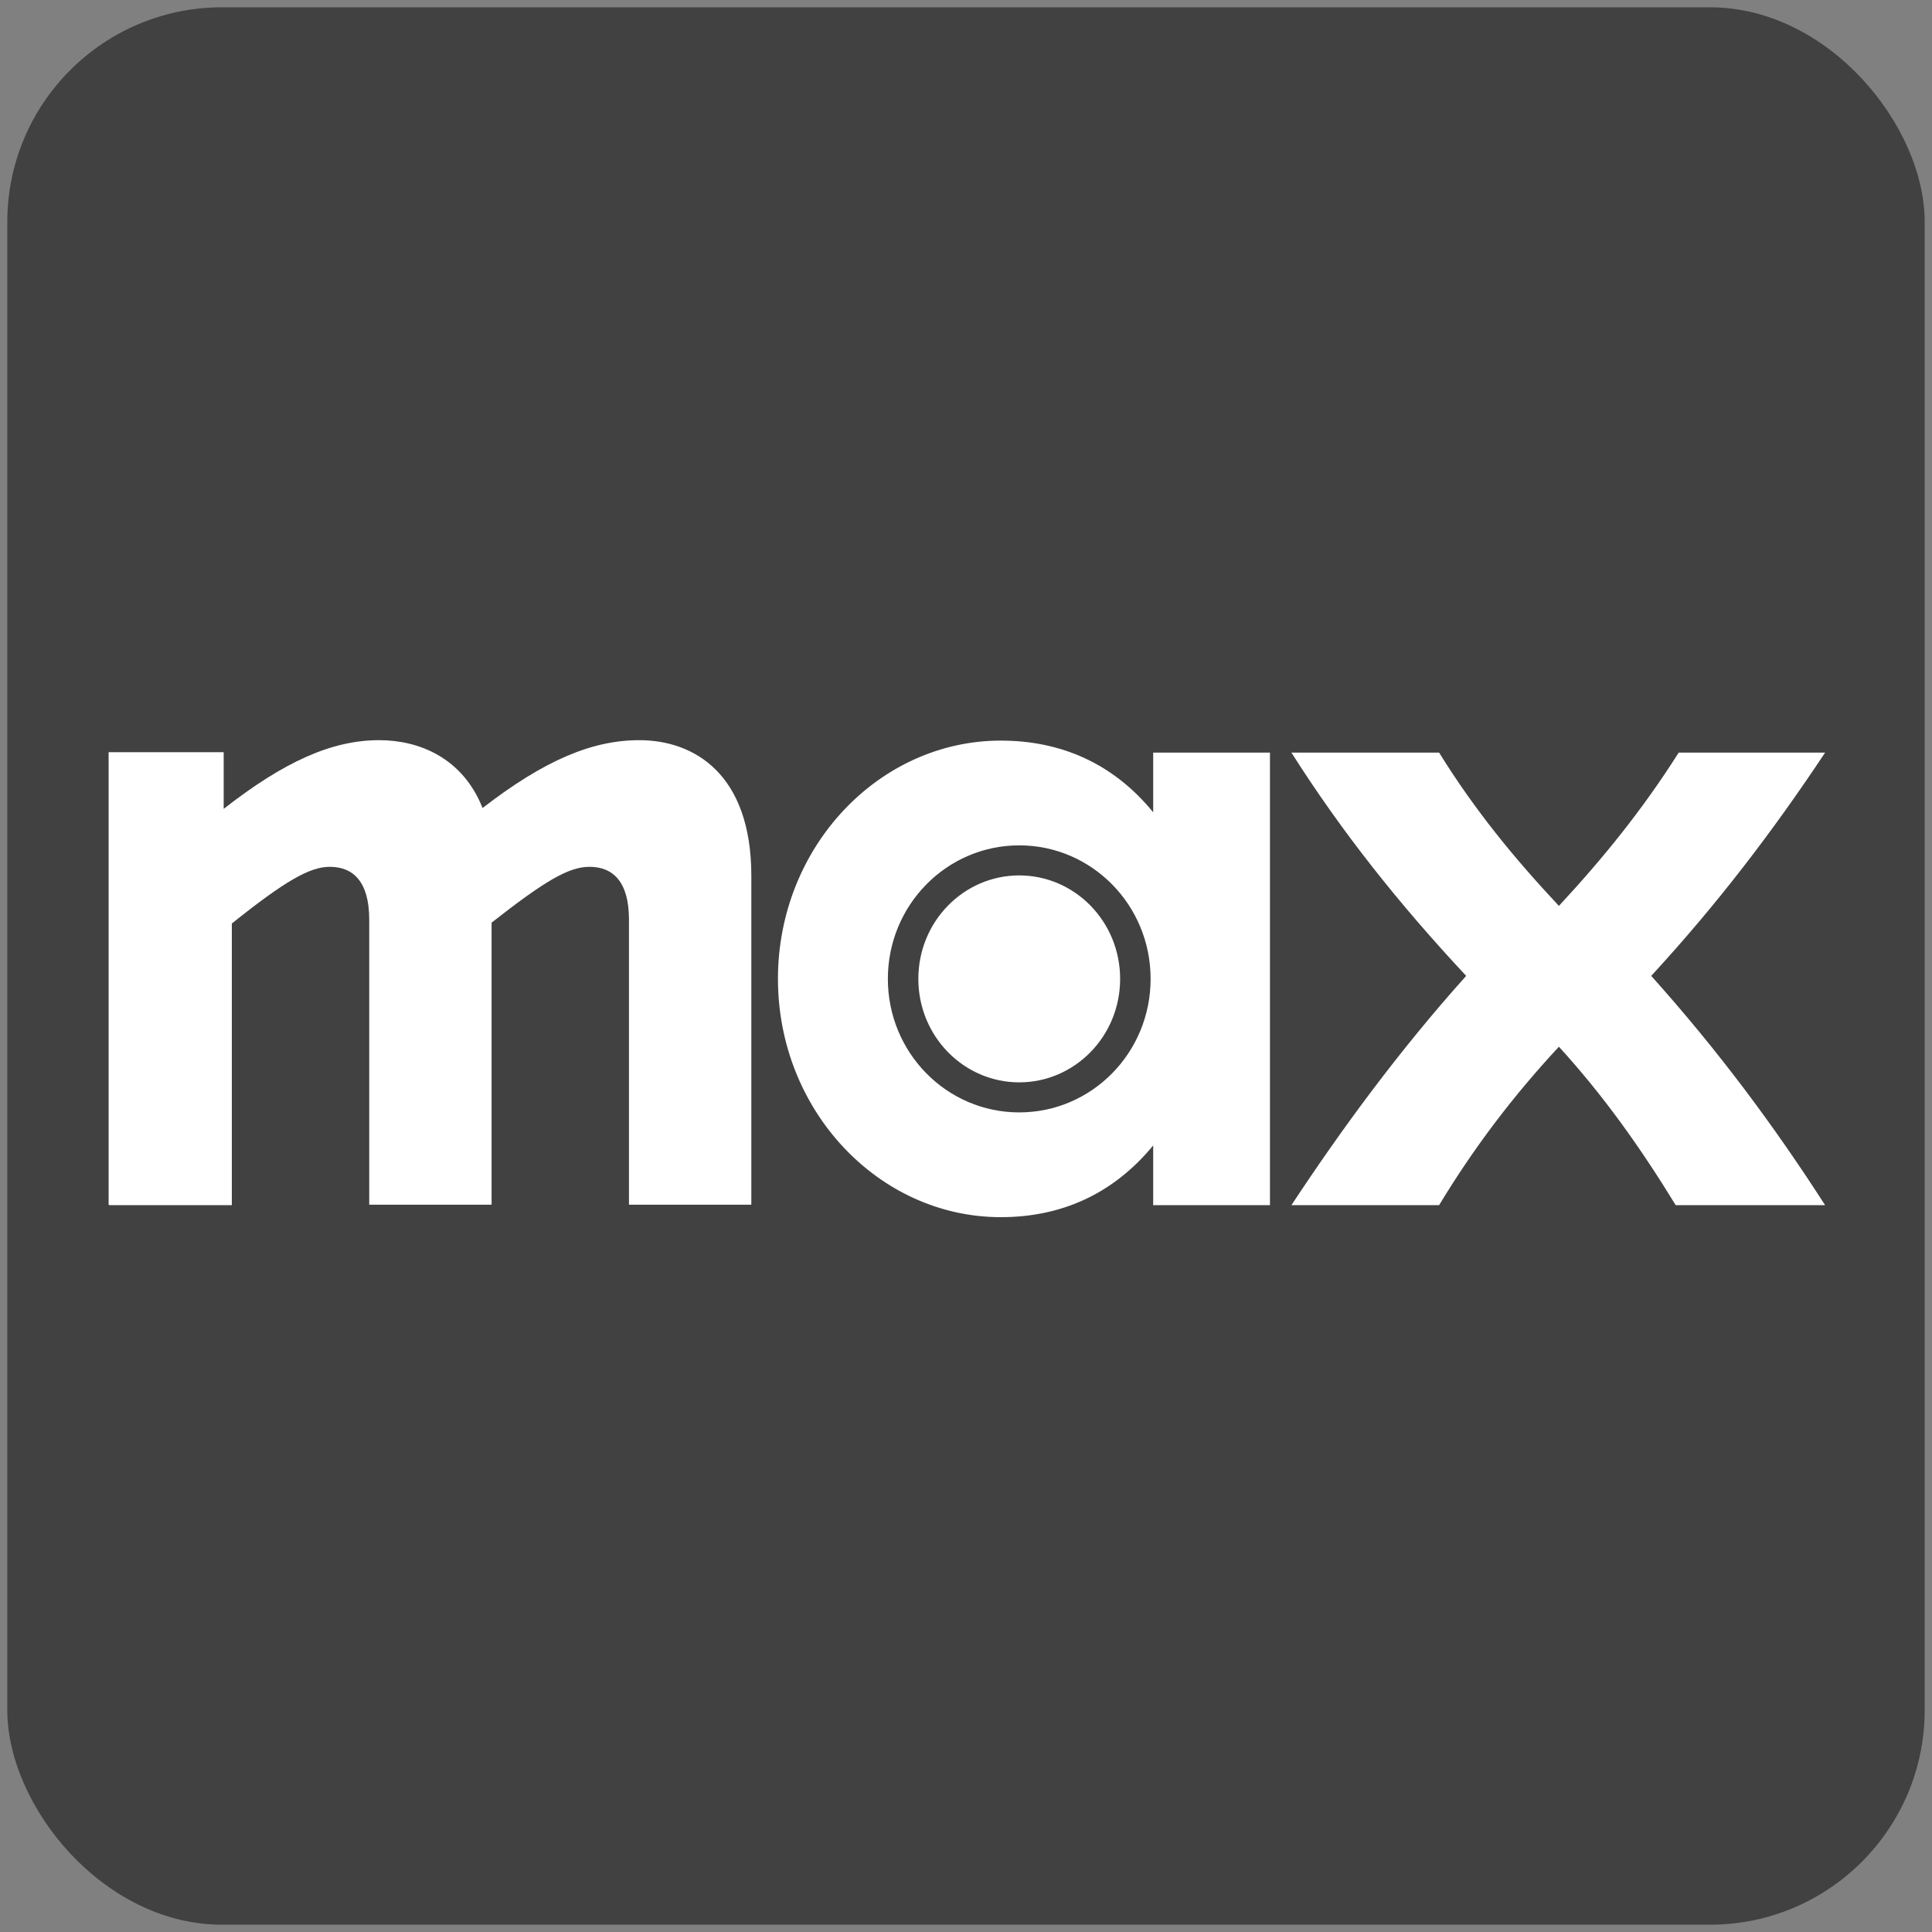
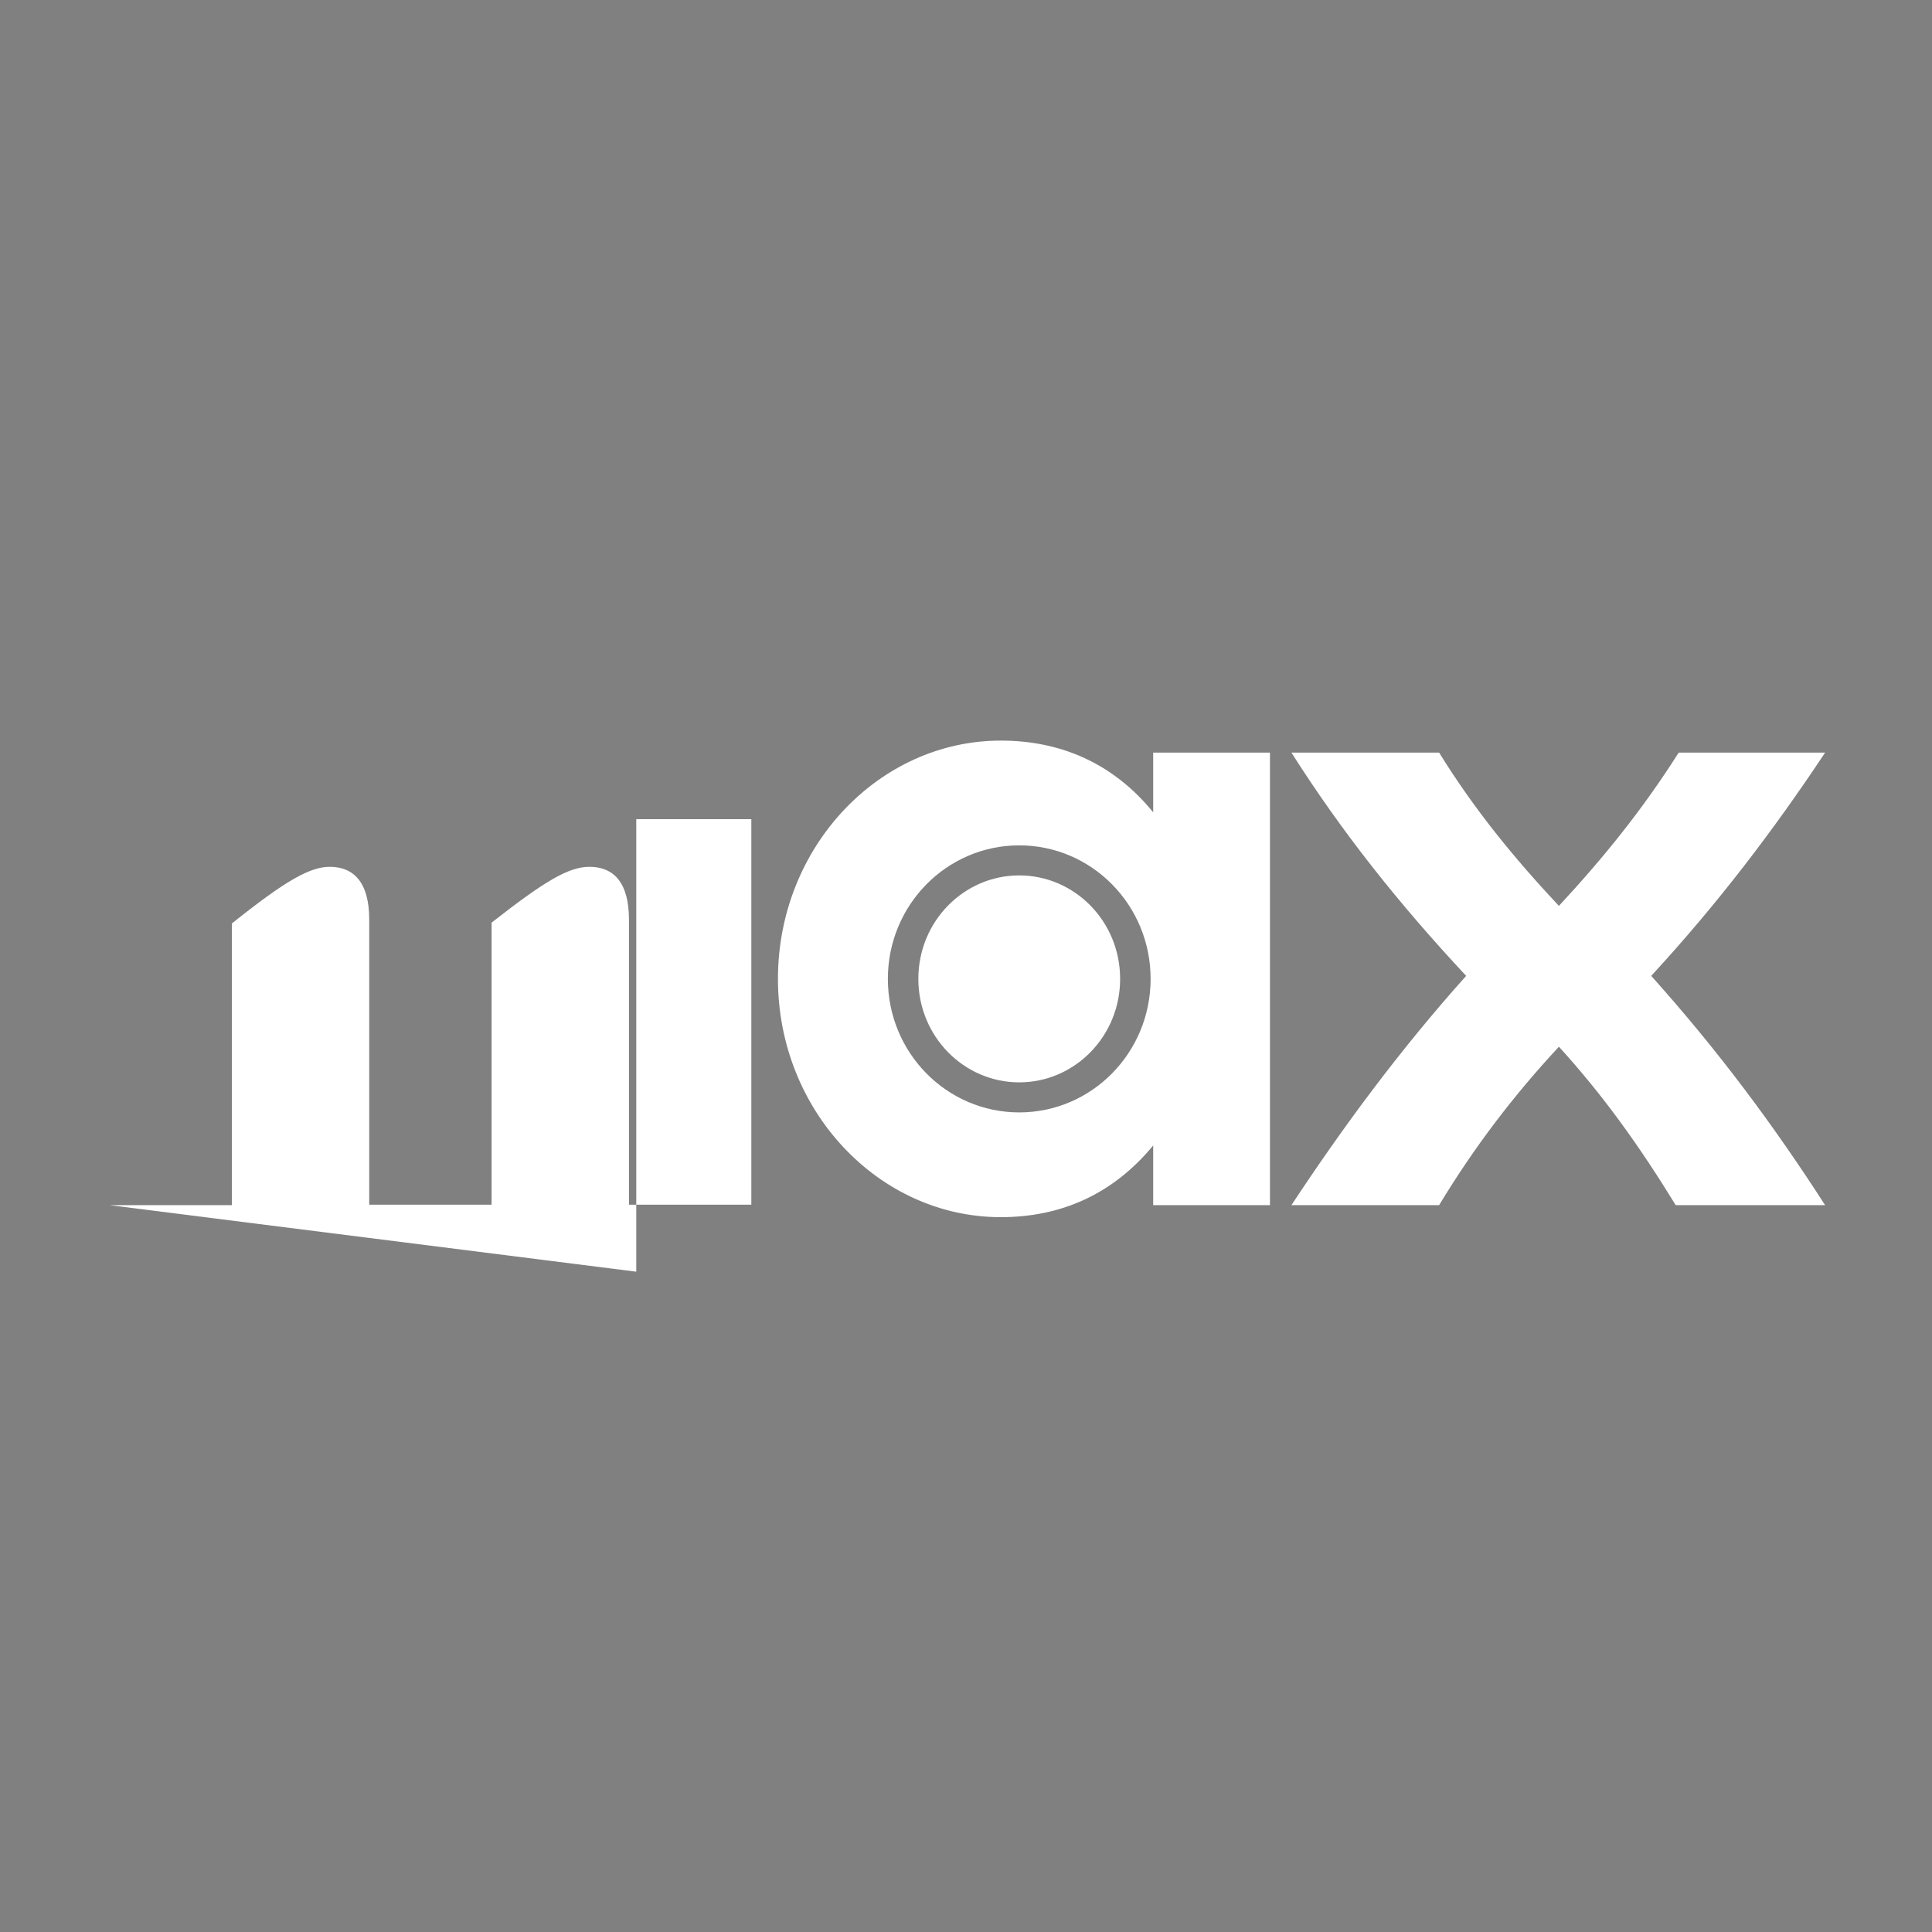
<svg xmlns="http://www.w3.org/2000/svg" viewBox="0 0 45 45">
  <rect x="0" y="0" width="45" height="45" fill="#808080" stroke="none" />
  <defs>
    <style>
      .cls-1 {
        fill: #424142;
      }

      .cls-1, .cls-2 {
        stroke-width: 0px;
      }

      .cls-2 {
        fill: #fff;
      }
    </style>
  </defs>
  <g id="Layer_1" data-name="Layer 1">
-     <rect class="cls-1" x=".17" y=".17" width="44.66" height="44.66" rx="5" ry="5" />
-   </g>
+     </g>
  <g id="Layer_2" data-name="Layer 2">
    <g>
      <path class="cls-2" d="M30.08,28.07h3.44c.81-1.34,1.73-2.55,2.79-3.69,1.04,1.14,1.9,2.35,2.72,3.69h3.48c-1.19-1.85-2.49-3.6-4.05-5.34,1.54-1.67,2.85-3.39,4.05-5.2h-3.41c-.85,1.34-1.76,2.46-2.79,3.57-1.04-1.11-1.96-2.23-2.79-3.57h-3.44c1.18,1.86,2.51,3.53,4.07,5.2-1.56,1.74-2.89,3.55-4.07,5.34" />
      <path class="cls-2" d="M23.31,28.35c1.4,0,2.61-.53,3.55-1.67v1.39h2.72v-10.54h-2.72v1.39c-.93-1.14-2.15-1.67-3.55-1.67-2.84,0-5.19,2.48-5.19,5.55s2.35,5.55,5.19,5.55ZM20.68,22.8c0-1.72,1.37-3.11,3.06-3.11s3.06,1.39,3.06,3.11-1.37,3.11-3.06,3.11-3.06-1.39-3.06-3.11ZM21.39,22.8c0,1.34,1.06,2.41,2.35,2.41s2.35-1.07,2.35-2.41-1.06-2.41-2.35-2.41-2.35,1.07-2.35,2.41Z" />
-       <path class="cls-2" d="M2.55,28.07h2.85v-6.56c1.25-1,1.82-1.32,2.28-1.32.55,0,.92.35.92,1.23v6.64h2.85v-6.57c1.25-.98,1.8-1.3,2.28-1.3.55,0,.92.35.92,1.23v6.64h2.85v-7.66c0-2.37-1.33-3.16-2.61-3.16-1.09,0-2.2.46-3.65,1.58-.47-1.18-1.49-1.58-2.41-1.58-1.09,0-2.2.49-3.62,1.6v-1.32h-2.68v10.54h0Z" />
+       <path class="cls-2" d="M2.55,28.07h2.85v-6.56c1.25-1,1.82-1.32,2.28-1.32.55,0,.92.35.92,1.23v6.64h2.85v-6.57c1.25-.98,1.8-1.3,2.28-1.3.55,0,.92.35.92,1.23v6.64h2.85v-7.66v-1.32h-2.68v10.54h0Z" />
    </g>
  </g>
</svg>